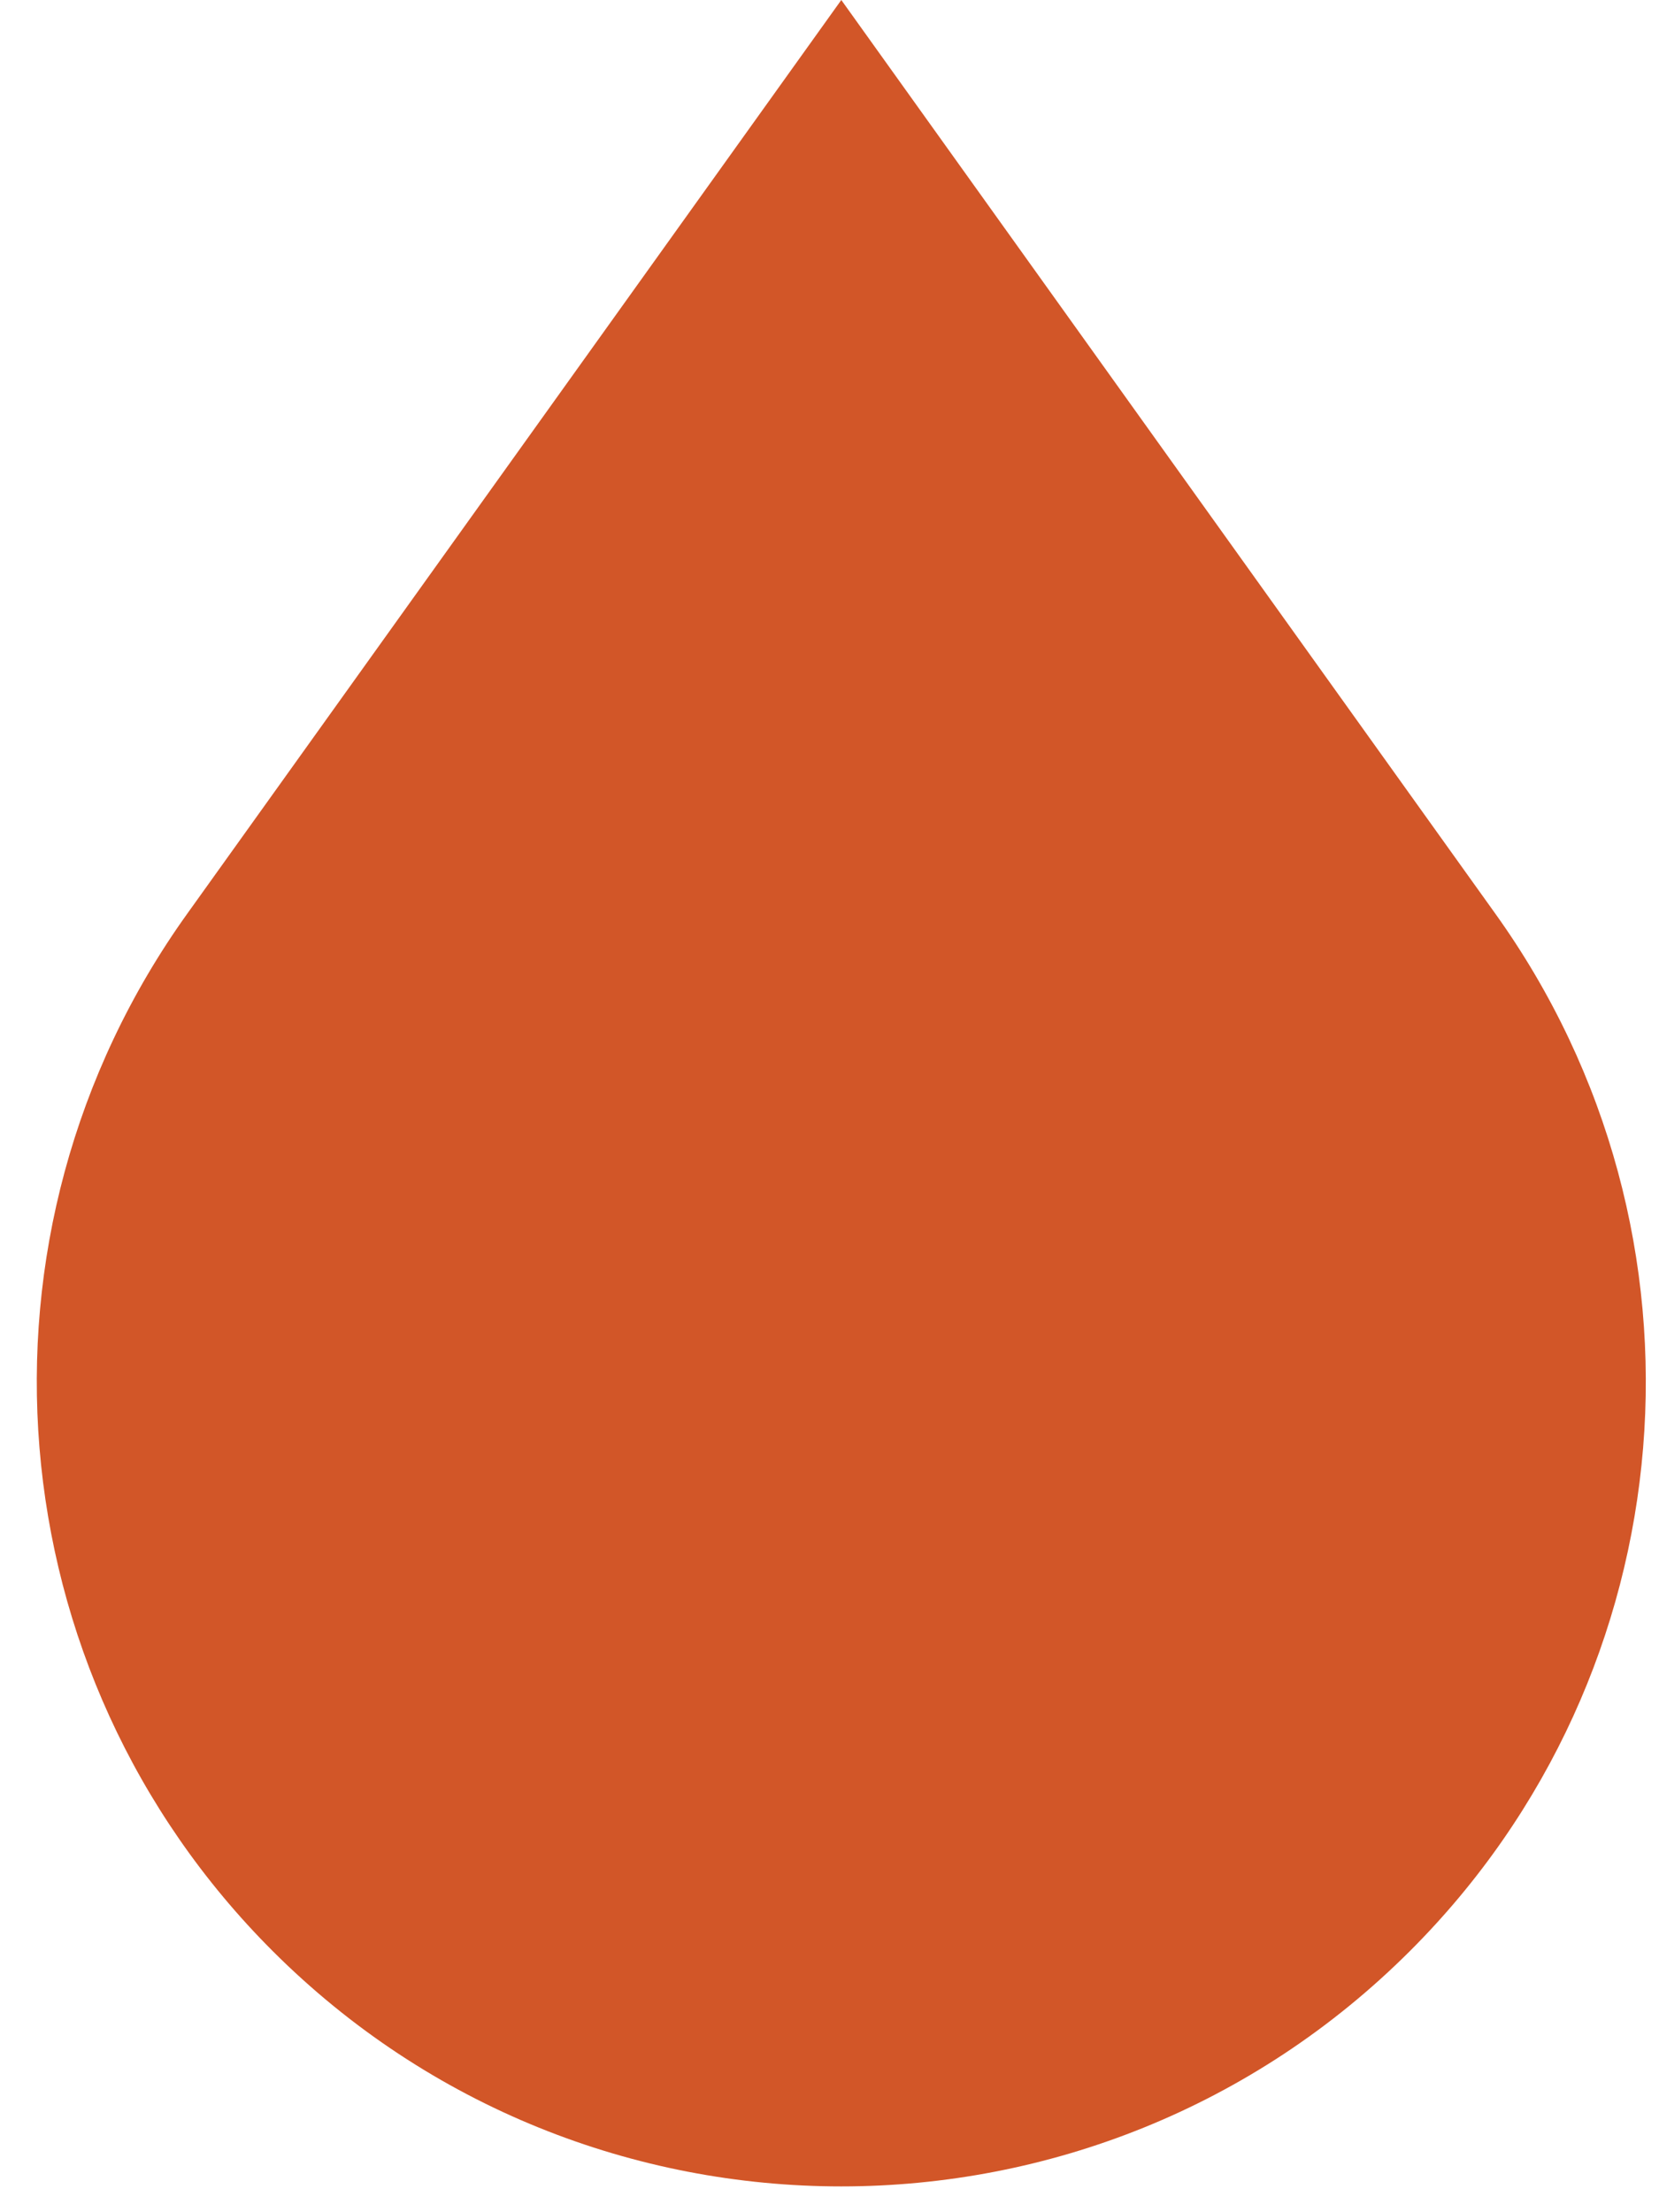
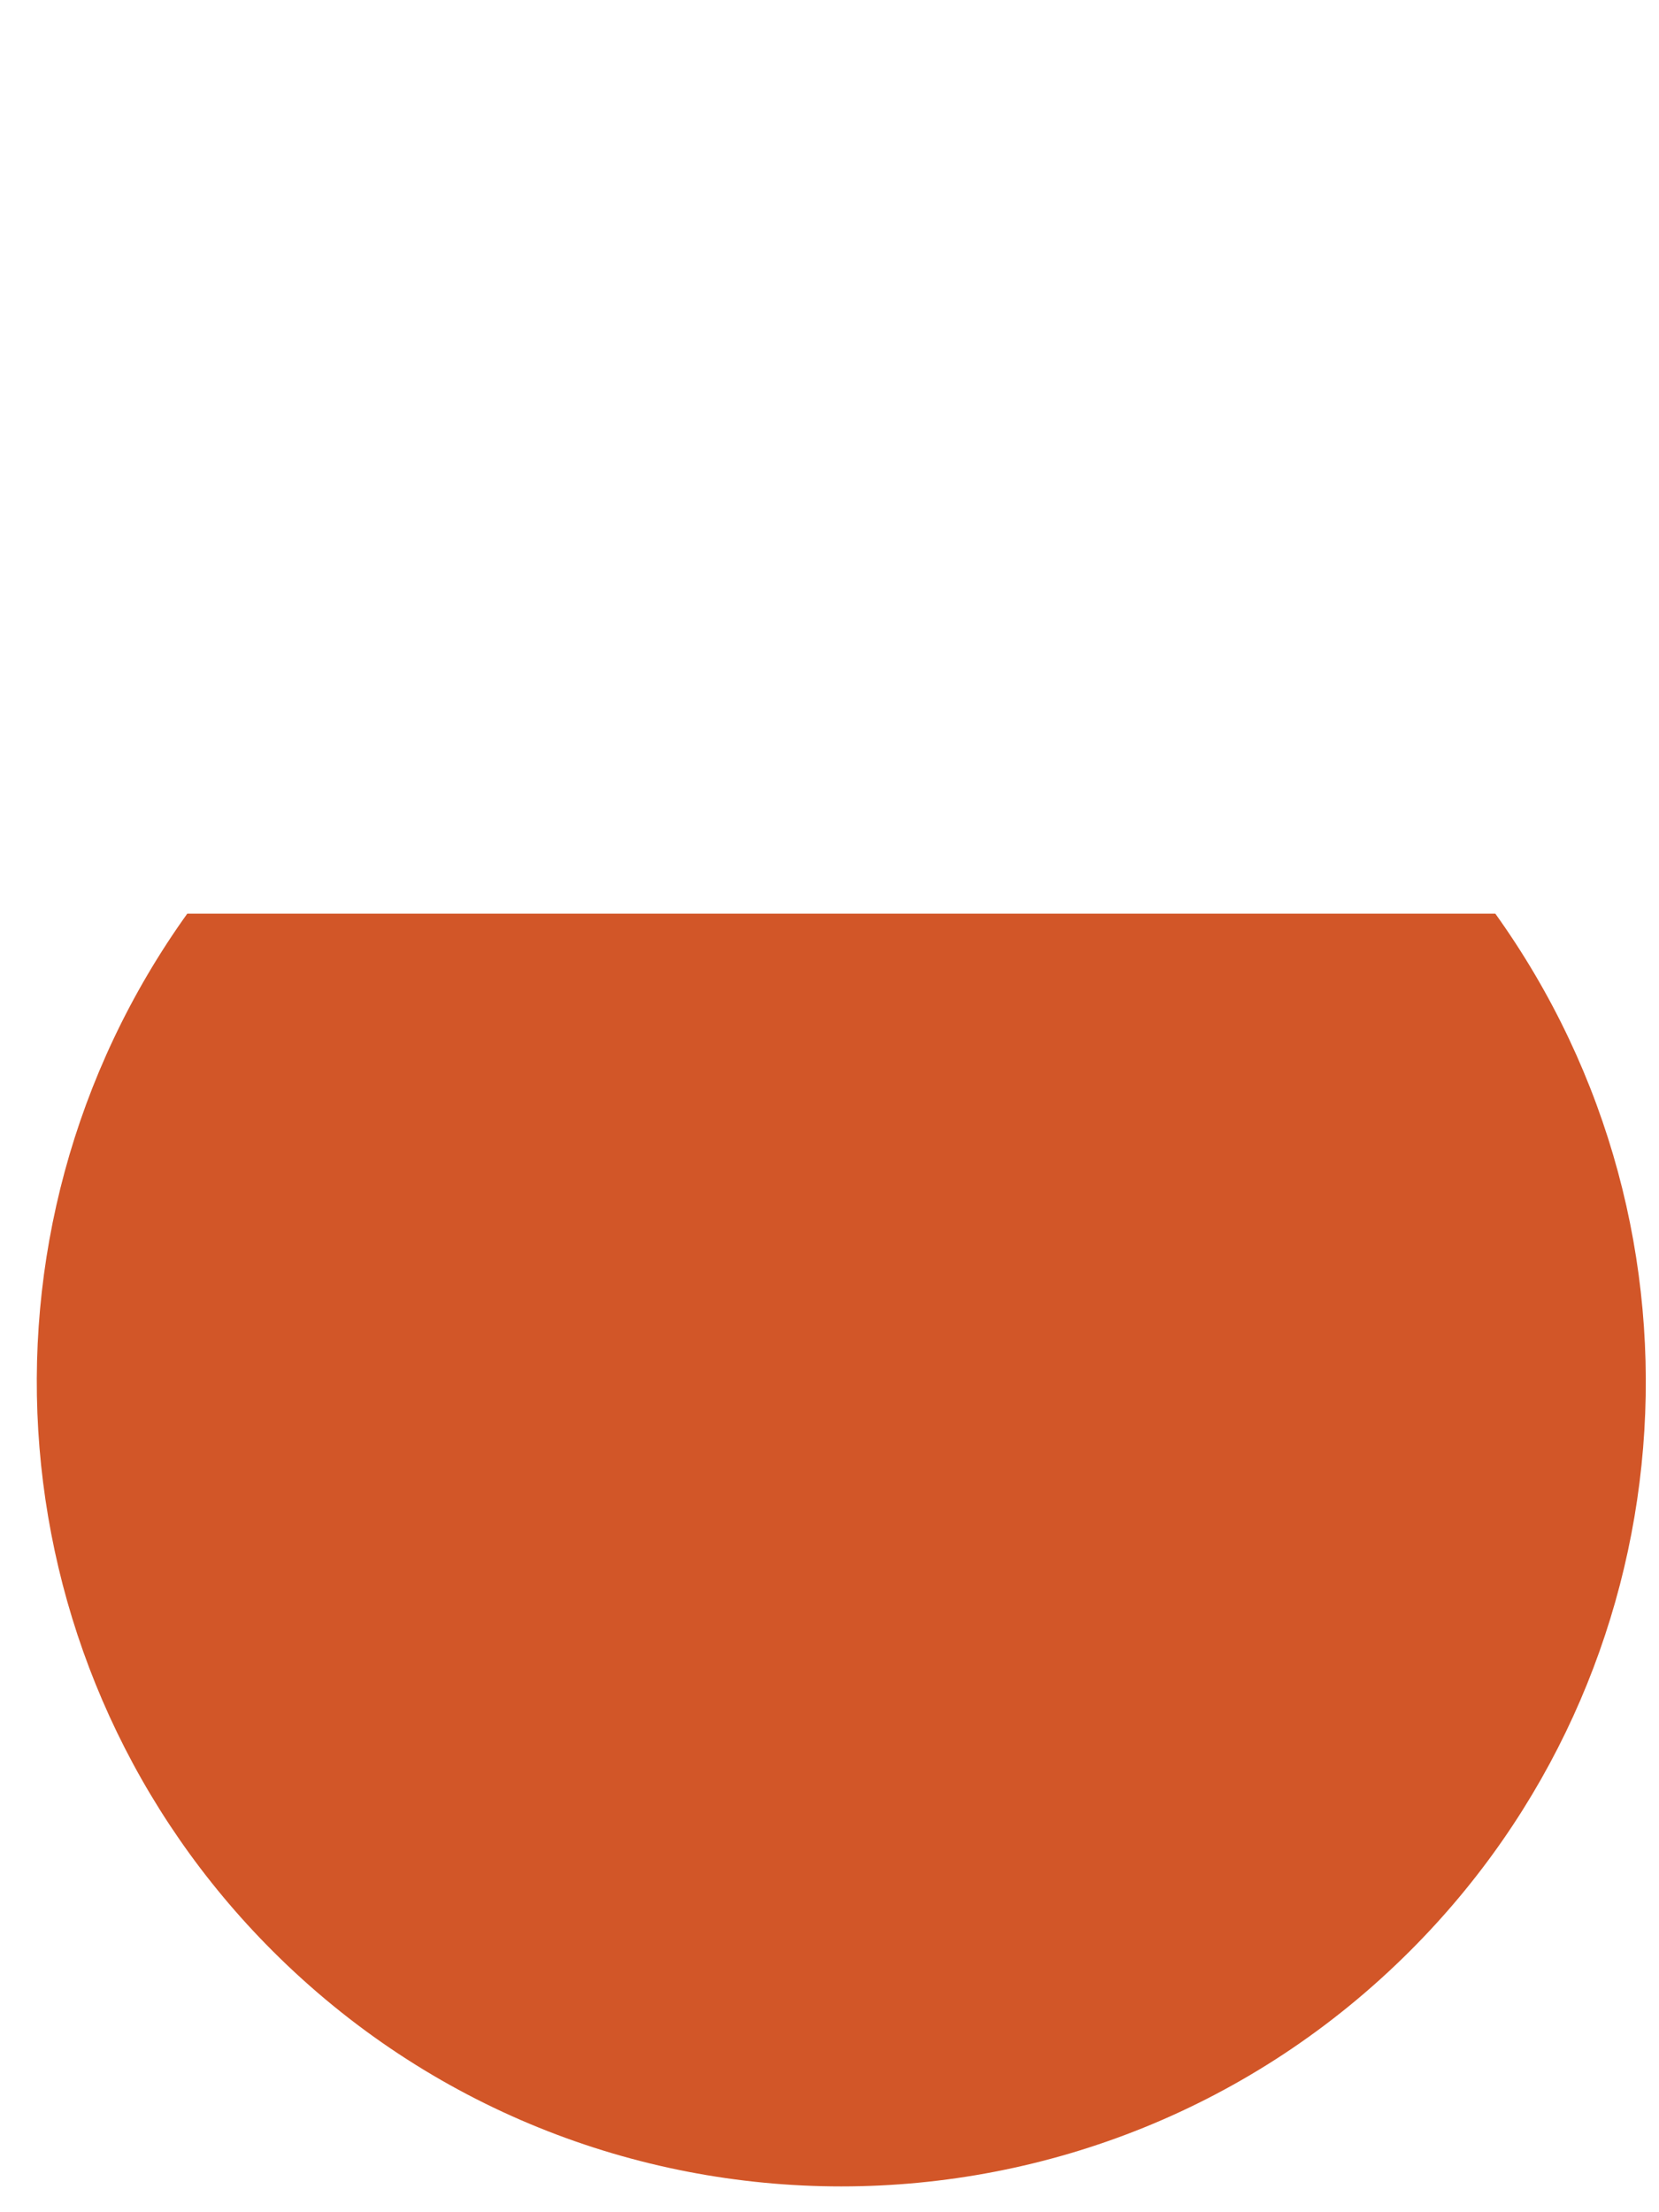
<svg xmlns="http://www.w3.org/2000/svg" width="45" height="60" viewBox="0 0 45 60" fill="none">
-   <path d="M5.08 24.78L22.82 0L40.56 24.78C46.78 33.46 45.8 45.37 38.25 52.91C29.73 61.43 15.91 61.43 7.39 52.91C-0.16 45.36 -1.14 33.46 5.08 24.78Z" fill="#D25628" />
+   <path d="M5.08 24.78L40.56 24.78C46.78 33.46 45.8 45.37 38.25 52.91C29.73 61.43 15.91 61.43 7.39 52.91C-0.16 45.36 -1.14 33.46 5.08 24.78Z" fill="#D25628" />
</svg>